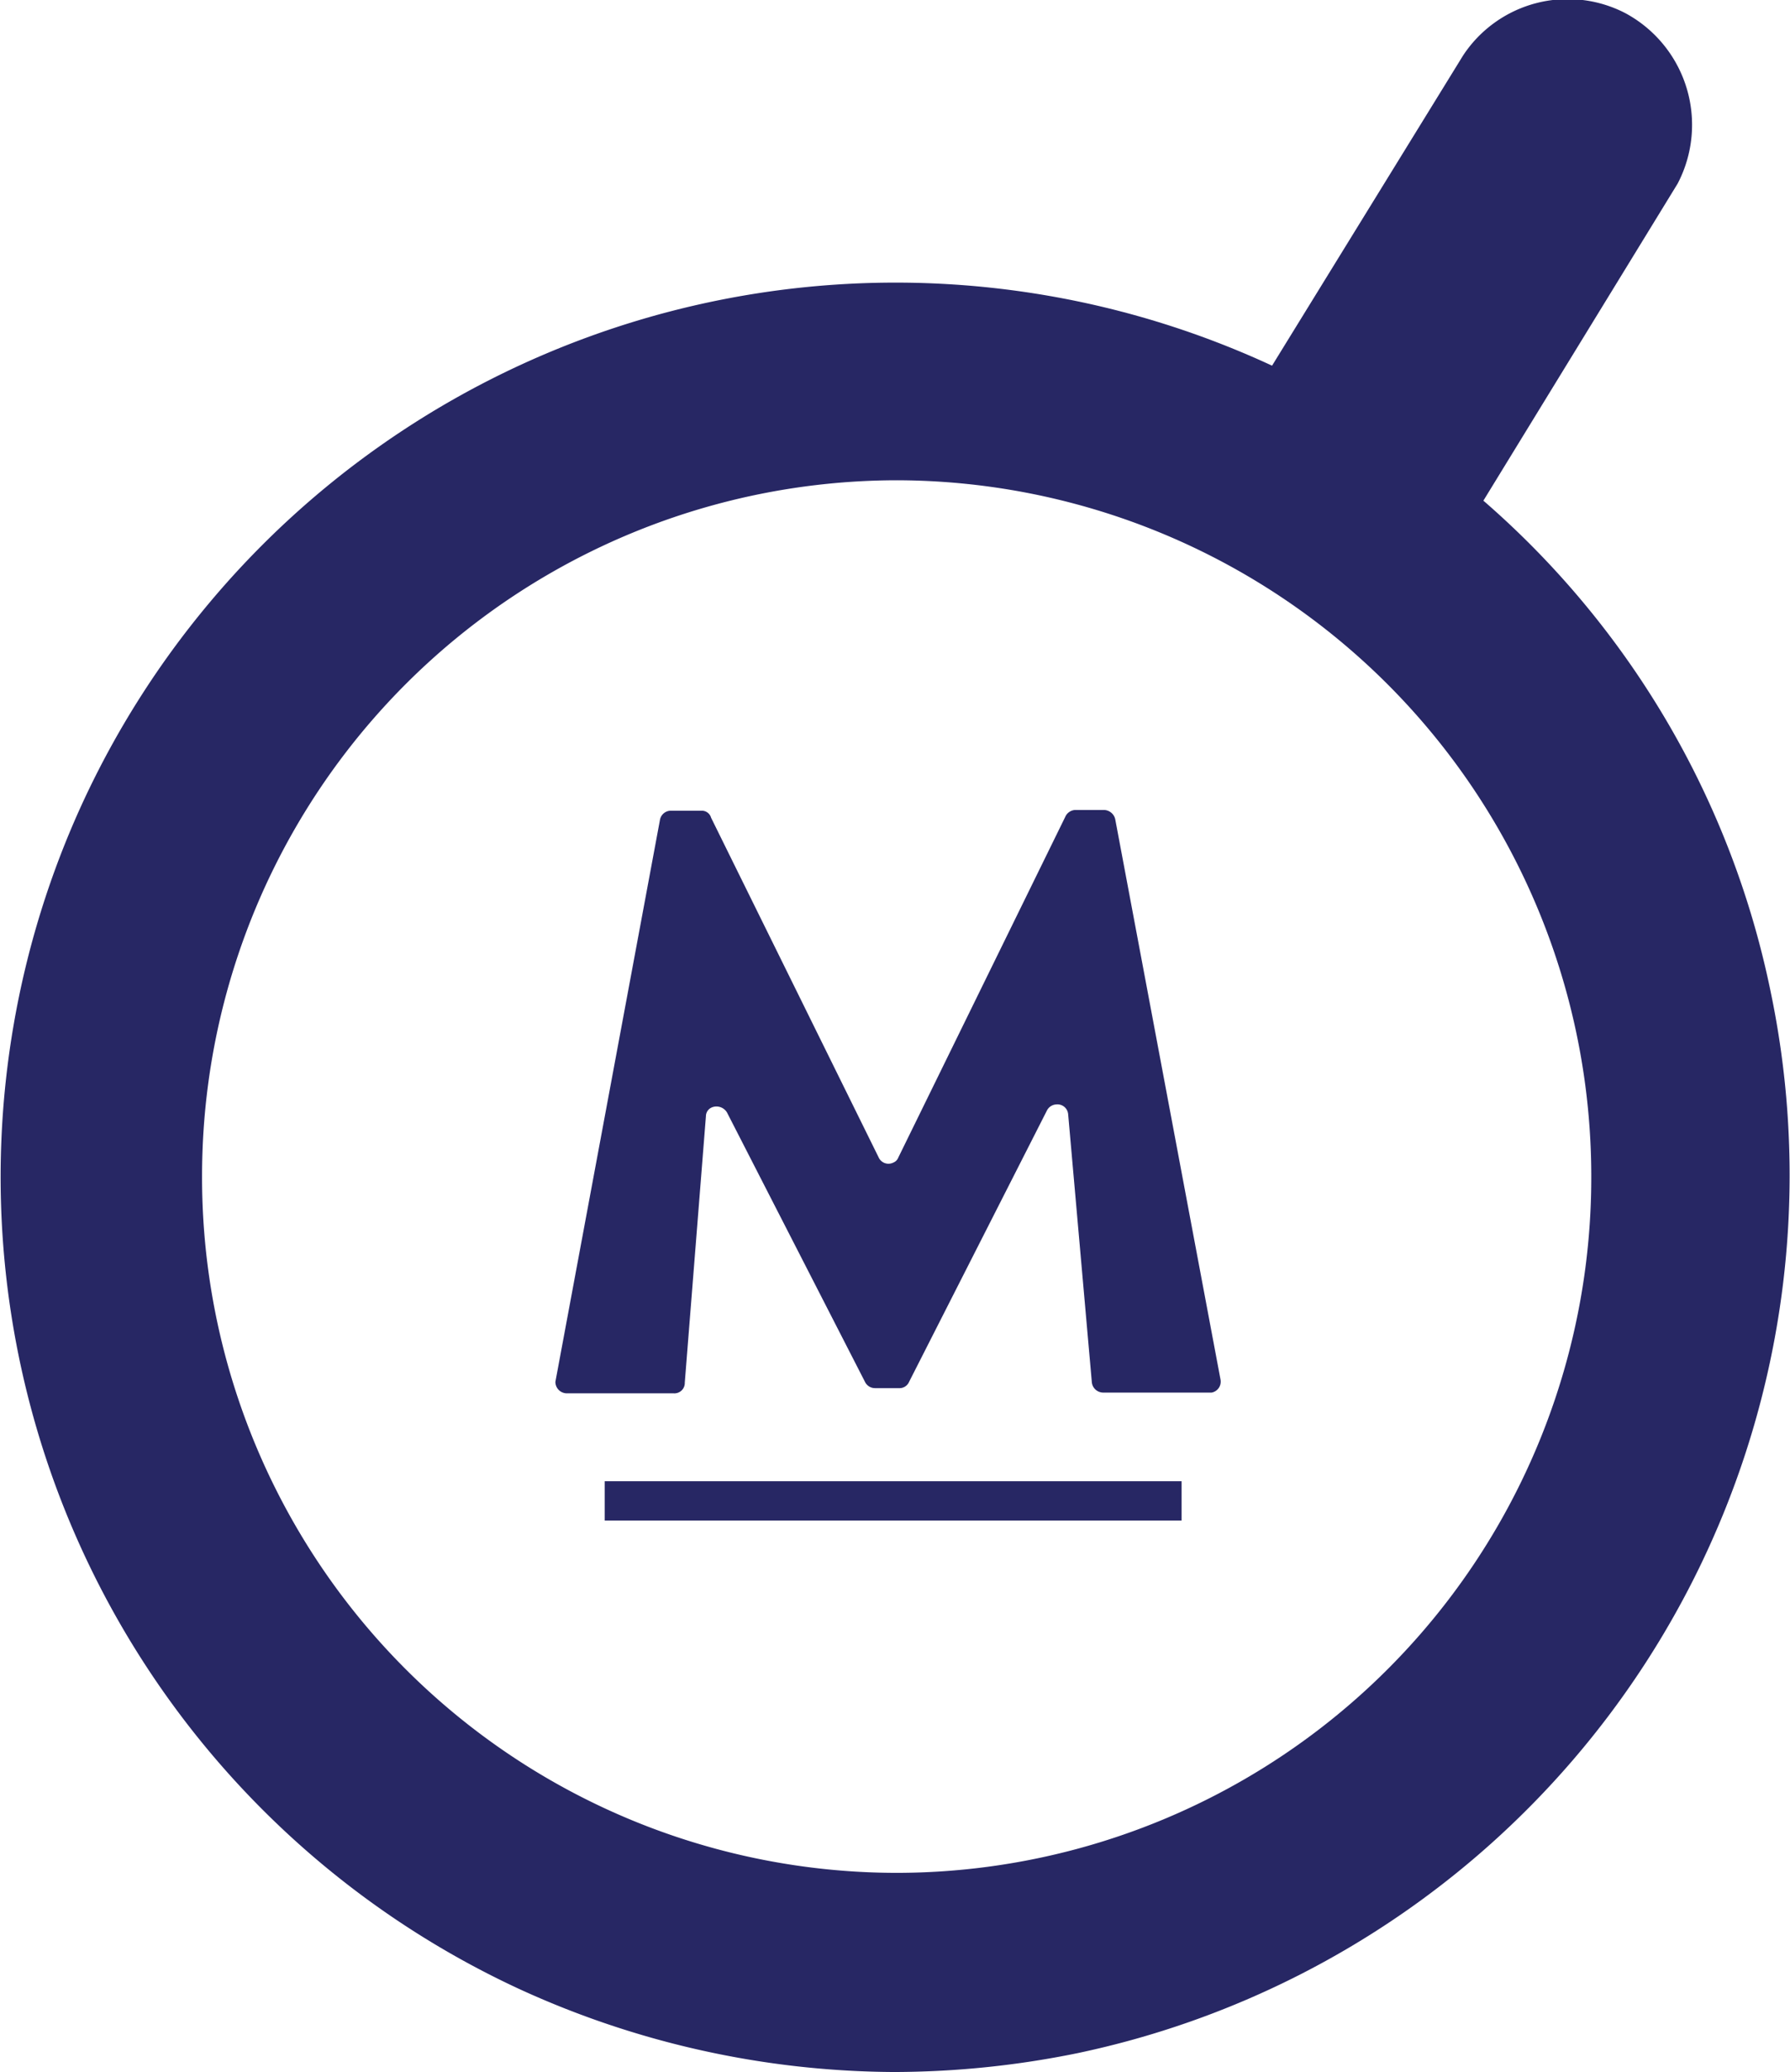
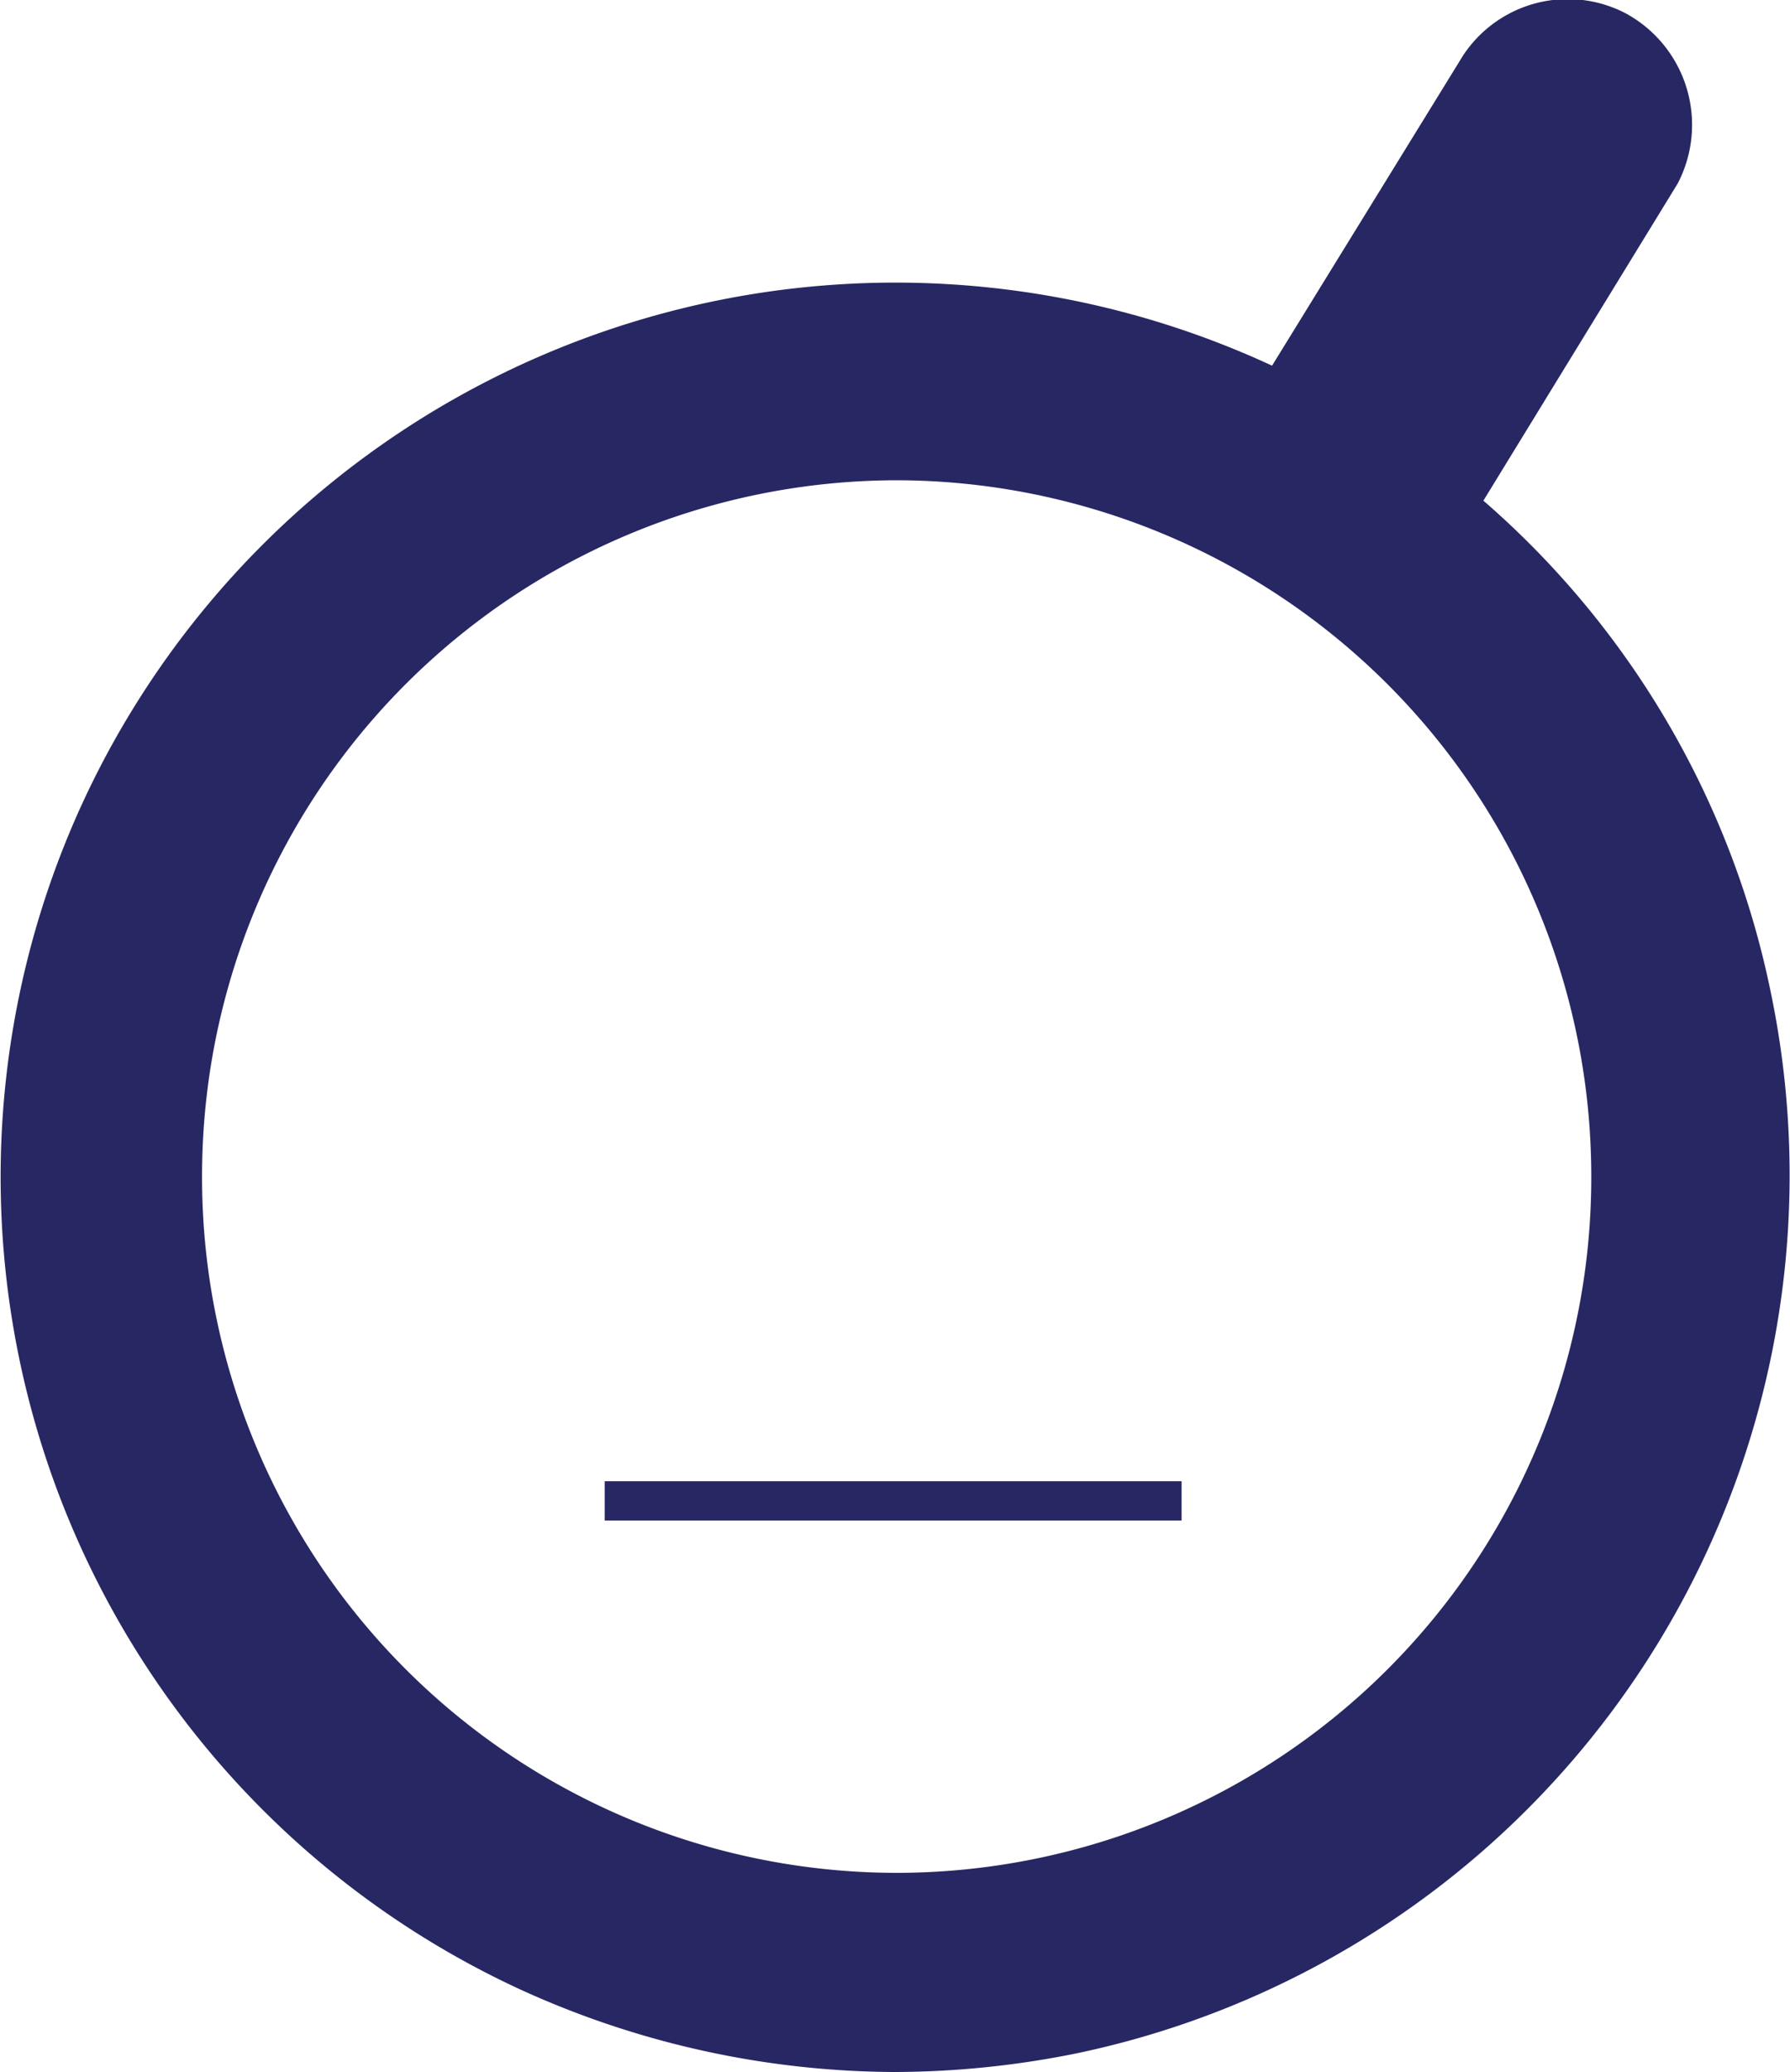
<svg xmlns="http://www.w3.org/2000/svg" id="Capa_41" data-name="Capa 41" viewBox="0 0 48.28 55.87">
  <defs>
    <style>.cls-1{fill:#272764 }</style>
  </defs>
-   <path d="M18.17 37.57h-2.88a.31.31 0 0 1-.31-.31l2.82-15.15a.3.3 0 0 1 .31-.25h.81a.26.26 0 0 1 .26.19l4.52 9.16a.29.29 0 0 0 .39.14.24.24 0 0 0 .14-.14l4.5-9.18a.31.31 0 0 1 .27-.19h.78a.32.32 0 0 1 .3.25l2.84 15.11a.3.3 0 0 1-.24.35h-2.92a.31.31 0 0 1-.31-.27l-.64-7.24a.29.29 0 0 0-.32-.26.3.3 0 0 0-.25.16l-3.72 7.32a.28.28 0 0 1-.27.17h-.65a.3.3 0 0 1-.27-.17L19.61 30a.33.33 0 0 0-.41-.14.26.26 0 0 0-.16.24l-.57 7.18a.28.28 0 0 1-.3.29Z" class="cls-1" />
  <path d="M47.76 26.75a23.87 23.87 0 0 0-7.75-13.25l5.24-8.55a3.42 3.42 0 0 0-1.42-4.6 3.38 3.38 0 0 0-4.37 1.15l-5.15 8.36A24.15 24.15 0 0 0 2.24 21.62a24.13 24.13 0 0 0 11.74 32 24.5 24.5 0 0 0 10.14 2.25 24.9 24.9 0 0 0 4.95-.51 24.19 24.19 0 0 0 18.69-28.61ZM24.2 50.5A18.75 18.75 0 0 1 5.45 31.7 18.76 18.76 0 0 1 24.2 12.95 18.77 18.77 0 0 1 42.92 31.7 18.75 18.75 0 0 1 24.2 50.5Z" class="cls-1" />
  <path d="M16.31 39.94h15.56V41H16.31z" class="cls-1" />
</svg>